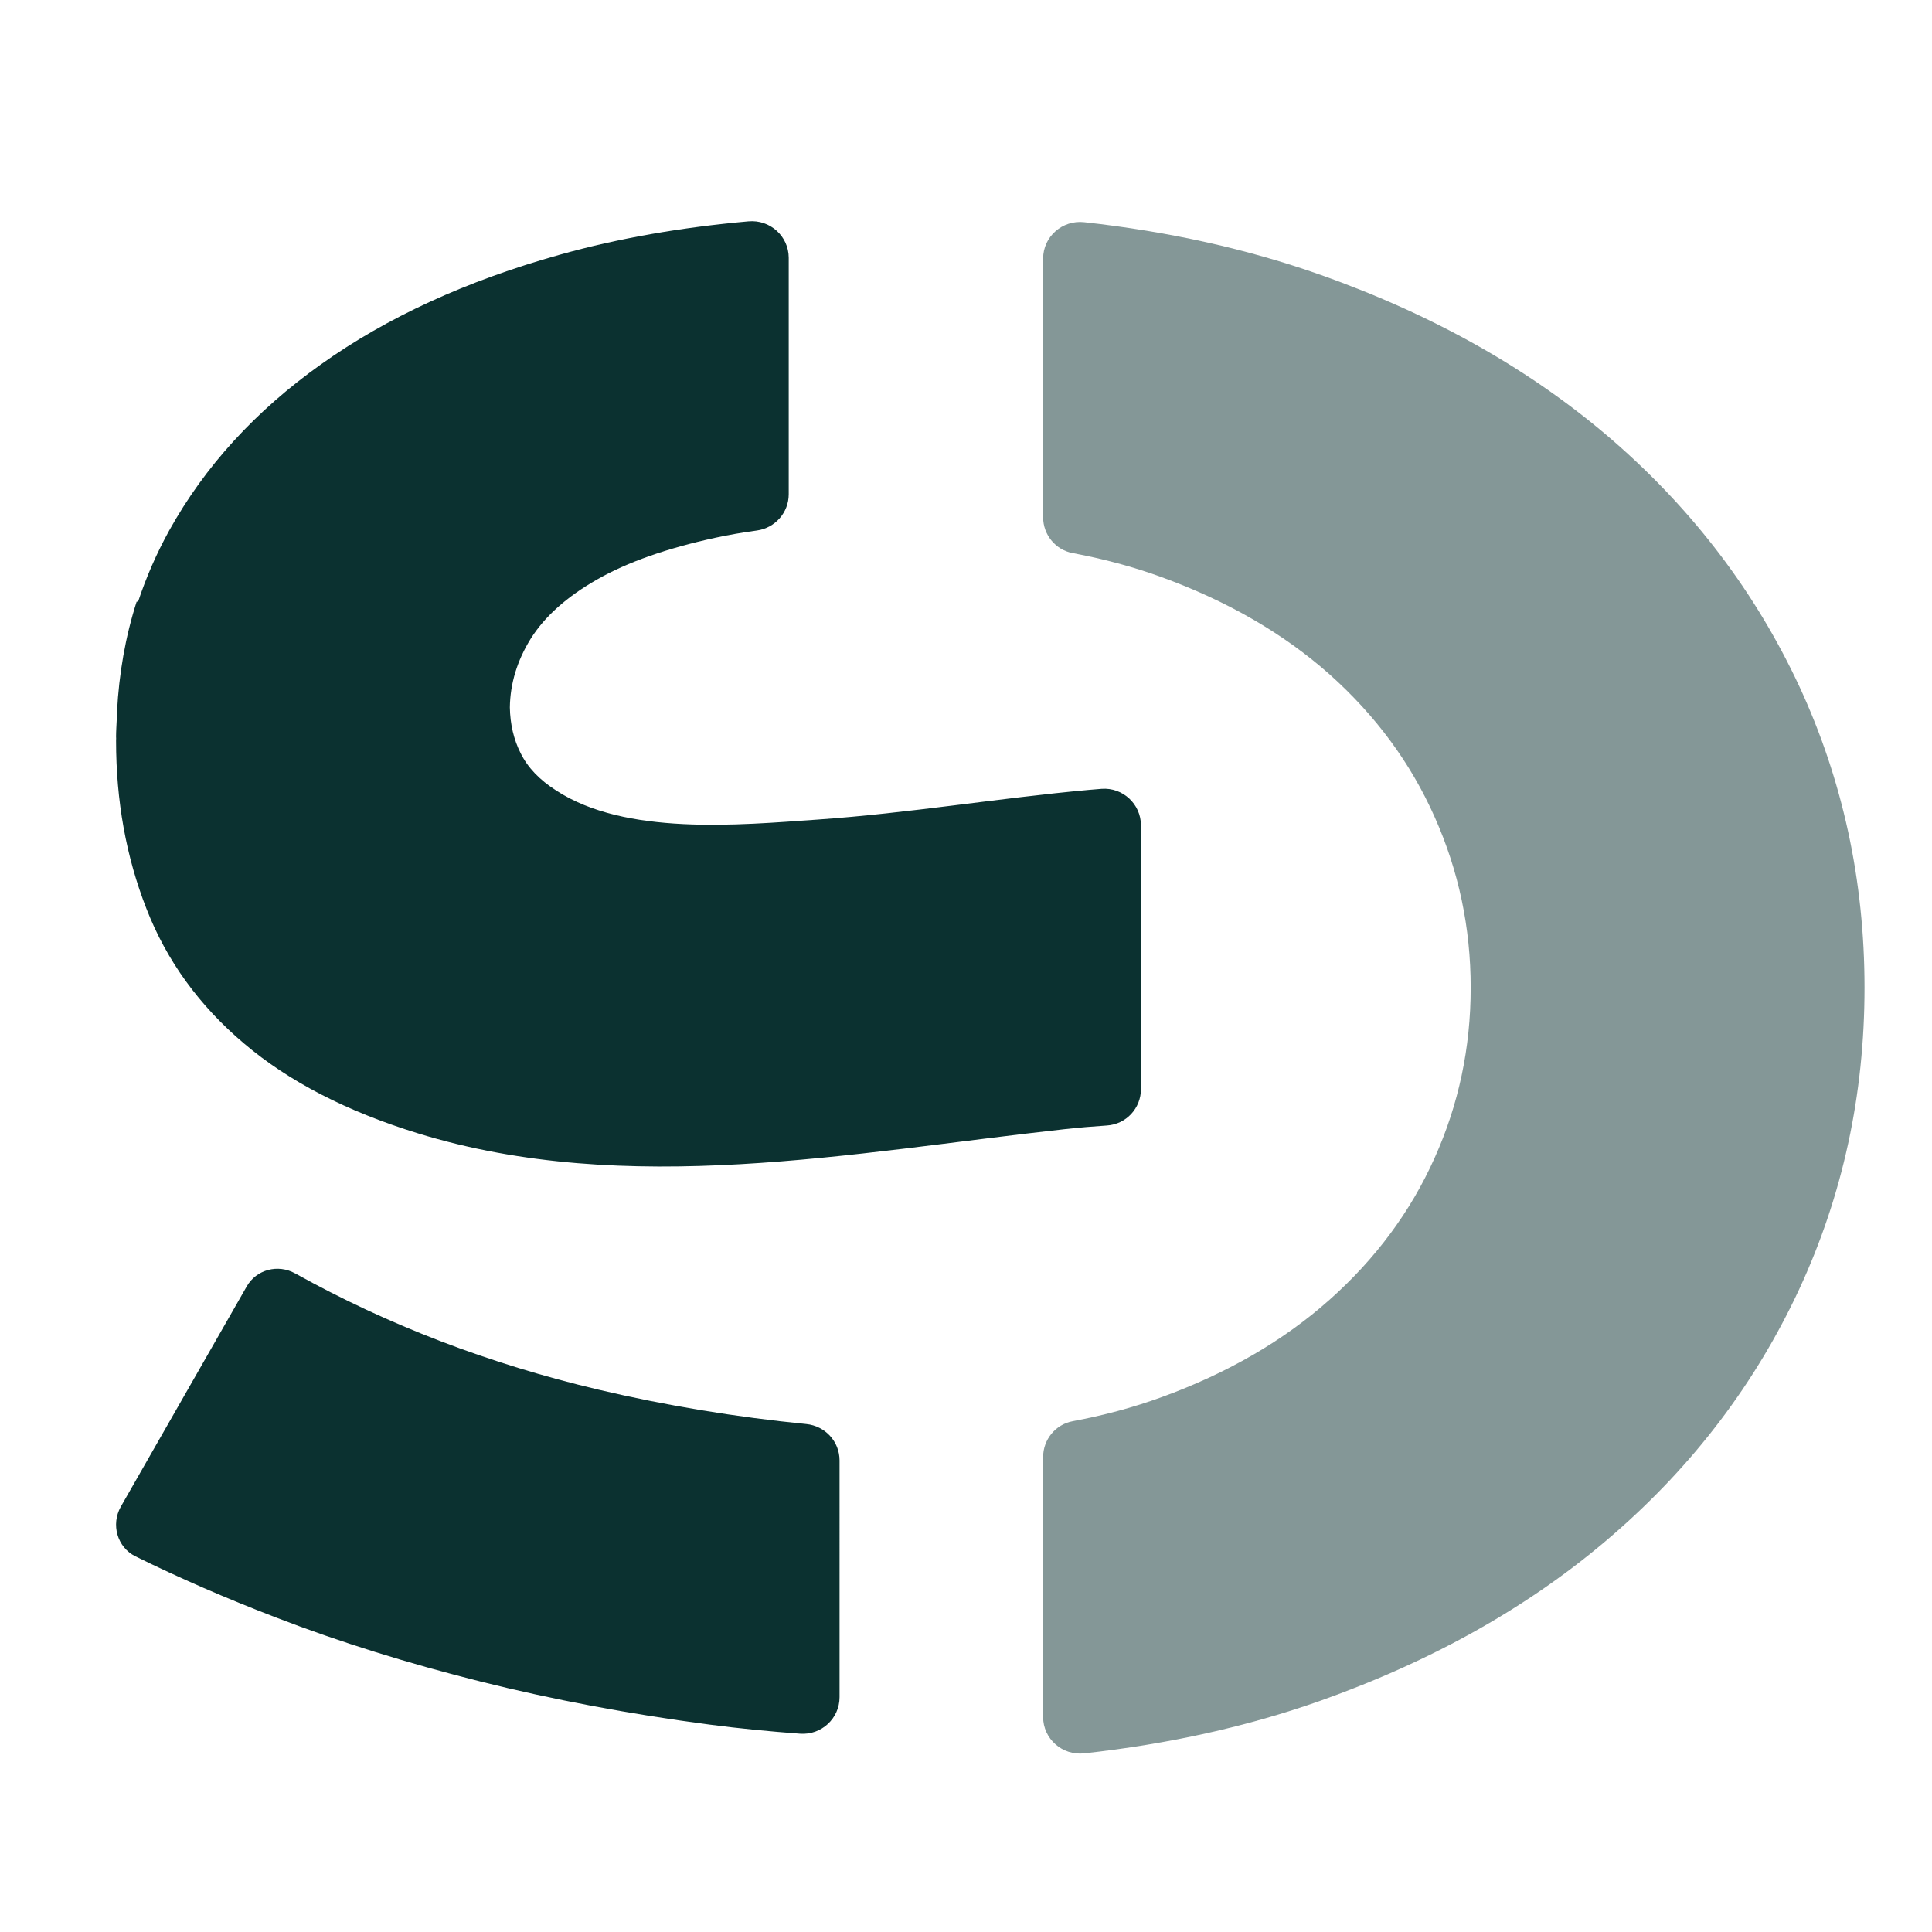
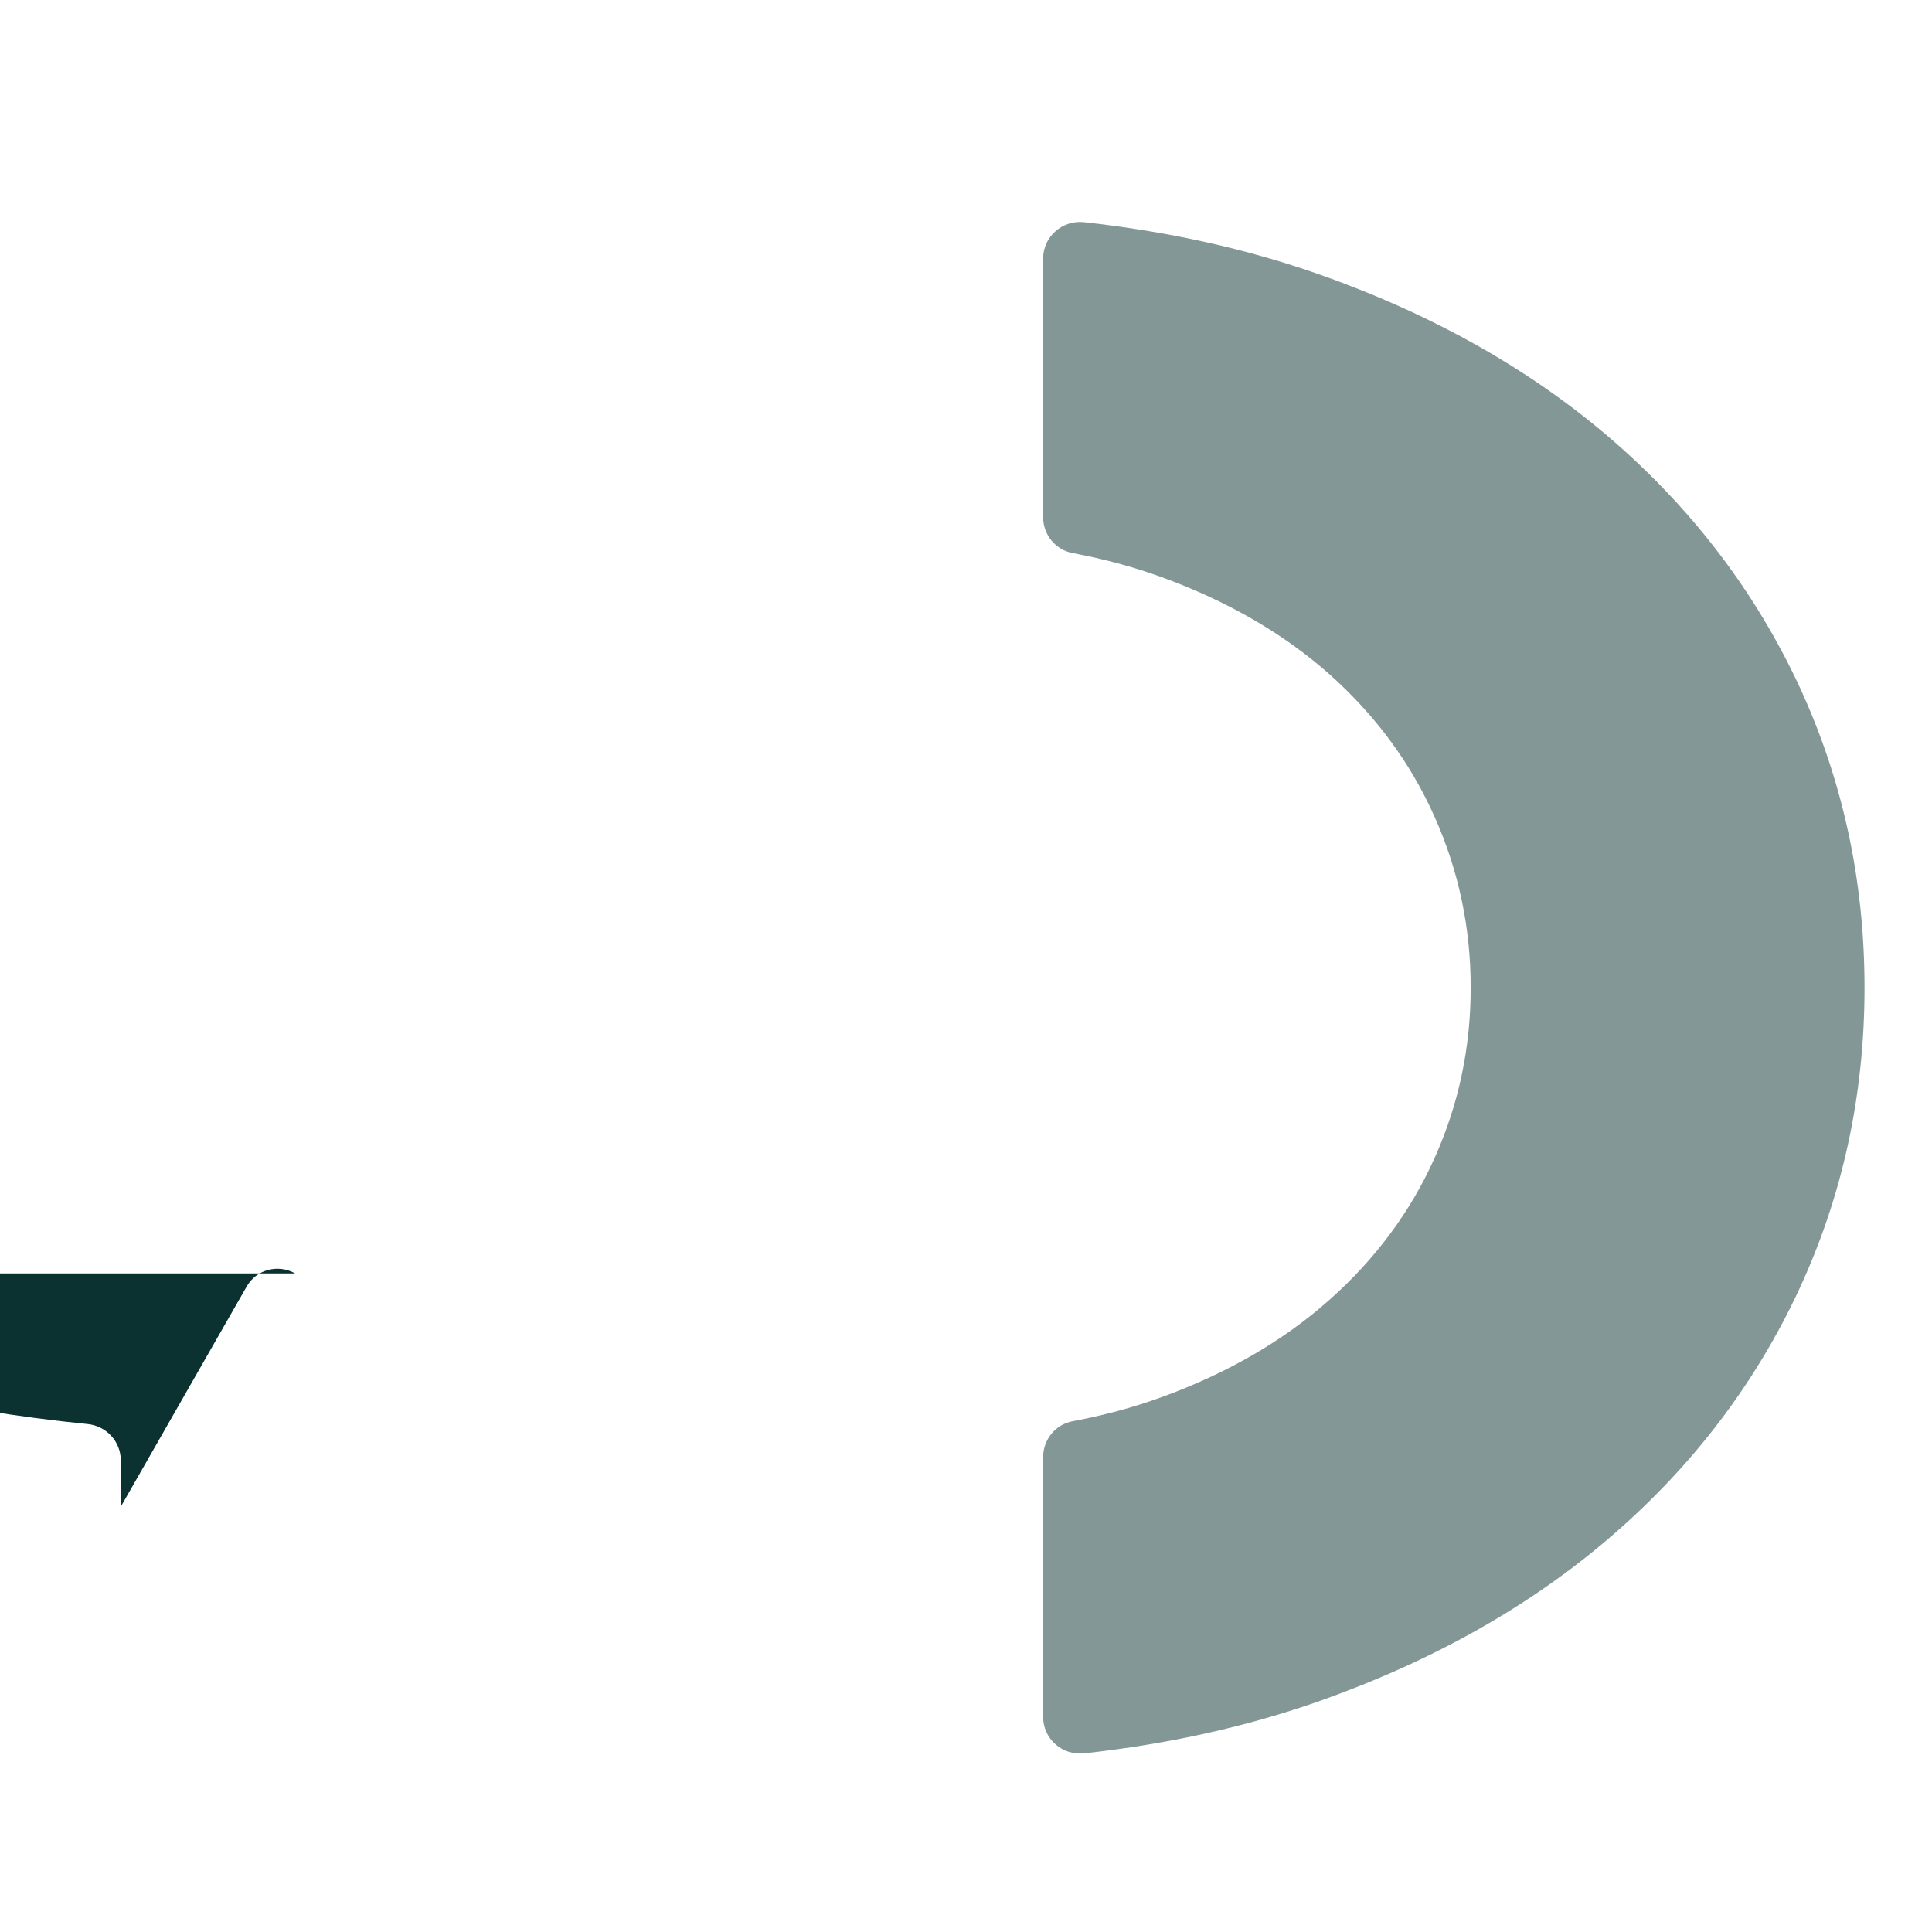
<svg xmlns="http://www.w3.org/2000/svg" width="48" height="48" viewBox="0 0 12.7 12.7" version="1.1" id="svg248" xml:space="preserve">
  <defs id="defs245">
    <style id="style385">
      .cls-1 {
        opacity: .5;
      }

      .cls-1, .cls-2 {
        fill: #0b3130;
        stroke-width: 0px;
      }
    </style>
  </defs>
  <g id="layer1">
    <g id="g395" transform="matrix(0.009,0,0,0.009,0.763,1.454)">
-       <path class="cls-2" d="m 130.82,768.55 c -12.47,-7.03 -28.39,-2.92 -35.43,9.56 L 3.45,938.91 c -7.3,13 -2.65,29.59 10.61,36.22 31.71,15.65 66.07,30.65 103.09,44.84 46.44,17.91 96.32,33.43 149.26,46.7 53.07,13.27 108.79,23.75 167.44,31.45 21.54,2.83 43.49,4.94 65.71,6.6 15.55,1.16 28.86,-11.08 28.86,-26.68 V 905.12 c 0,-13.82 -10.55,-25.2 -24.3,-26.57 -51.23,-5.09 -101.82,-13.33 -151.73,-25.1 -79.74,-18.84 -153.64,-47.1 -221.57,-84.92 z" id="path389" />
+       <path class="cls-2" d="m 130.82,768.55 c -12.47,-7.03 -28.39,-2.92 -35.43,9.56 L 3.45,938.91 V 905.12 c 0,-13.82 -10.55,-25.2 -24.3,-26.57 -51.23,-5.09 -101.82,-13.33 -151.73,-25.1 -79.74,-18.84 -153.64,-47.1 -221.57,-84.92 z" id="path389" />
      <path class="cls-1" d="M 1229.42,339.74 C 1197.58,271.41 1152.33,211.57 1093.43,160.36 1034.52,109.28 963.27,68.81 879.82,39.23 826.45,20.34 768.89,7.54 707.11,0.74 c -15.95,-1.76 -30,10.52 -30,26.57 v 188.92 c 0,12.74 9,23.82 21.52,26.16 22.74,4.26 44.32,10.05 64.69,17.47 48.29,17.52 89.29,41.26 122.99,71.11 33.57,29.99 59.17,64.62 76.69,104.02 17.65,39.54 26.4,81.06 26.4,124.84 0,43.78 -8.76,85.31 -26.4,124.46 -17.51,39.14 -43.12,73.63 -76.69,103.49 -33.7,29.99 -74.7,53.73 -122.99,71.25 -20.37,7.42 -41.96,13.21 -64.69,17.47 -12.52,2.35 -21.52,13.42 -21.52,26.16 v 189.85 c 0,16.05 14.05,28.32 30,26.57 61.78,-6.8 119.34,-19.6 172.71,-38.49 83.45,-29.72 154.7,-70.05 213.61,-121.26 58.91,-51.08 104.15,-110.92 135.99,-179.38 31.71,-68.46 47.63,-141.83 47.63,-220.12 0,-78.29 -15.92,-151.65 -47.63,-220.11 z" id="path391" />
-       <path class="cls-2" d="M 748.56,633.87 V 441.31 c 0,-15.57 -13.28,-27.9 -28.8,-26.71 -3.05,0.23 -6.1,0.48 -9.13,0.76 -66.21,6.02 -131.88,17.08 -198.22,21.69 -57.72,4.01 -140.45,11.89 -191.06,-21.3 -12.07,-7.7 -20.7,-16.71 -25.87,-27.2 -5.06,-10 -7.63,-21.11 -7.87,-33.4 0.24,-17.45 5.32,-34.15 15.17,-50.08 10.22,-16.32 26.4,-30.78 48.56,-43.39 22.29,-12.74 51.08,-22.82 86.51,-30.51 9.44,-2.05 19.53,-3.79 30.19,-5.26 13.27,-1.83 23.25,-13.07 23.25,-26.46 V 26.75 C 491.29,10.95 477.63,-1.3 461.9,0.11 412.89,4.49 366.86,12.47 324.15,24.46 255.95,43.56 197.84,70.24 149.81,104.47 101.65,138.7 64.76,179.17 38.76,226 29.52,242.73 22.01,260.05 16.08,277.89 H 15.02 C 6.81,303.5 2.16,330.31 0.69,358.16 0.56,360.22 0.55,362.32 0.46,364.39 0.3,368.42 0,372.4 0,376.48 c 0,0.42 0.05,0.81 0.05,1.23 0,0.61 -0.05,1.19 -0.05,1.8 0,43.78 7.3,84.64 22.16,122.59 14.73,37.94 38.48,70.72 71.25,98.45 32.64,27.73 74.96,49.62 127.1,65.68 152.93,47.08 317.09,14.01 472.07,-3.03 10.71,-1.18 21.07,-2.05 31.15,-2.71 14.02,-0.92 24.83,-12.56 24.83,-26.61 z" id="path393" />
    </g>
  </g>
</svg>